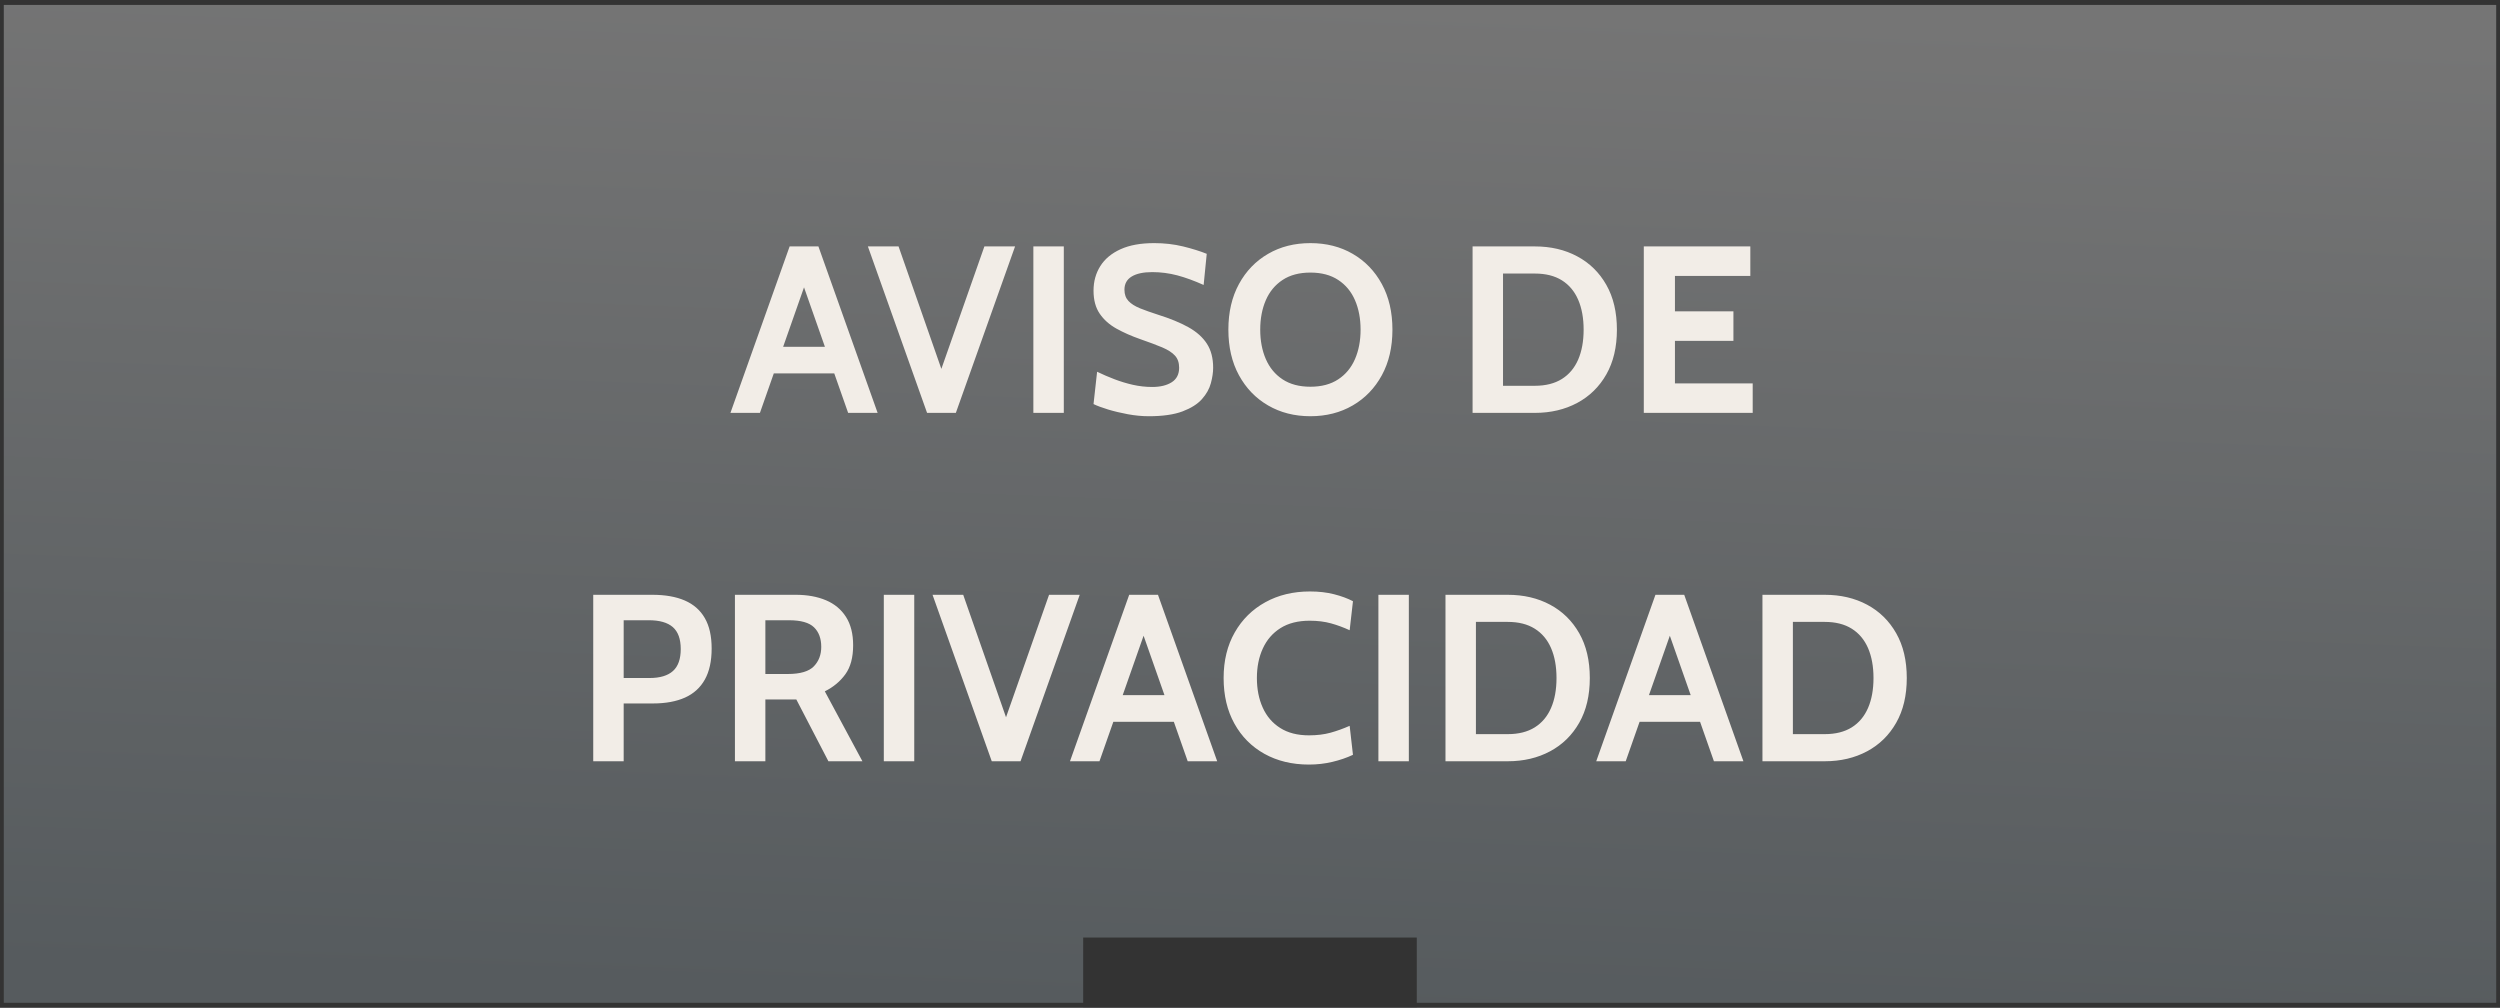
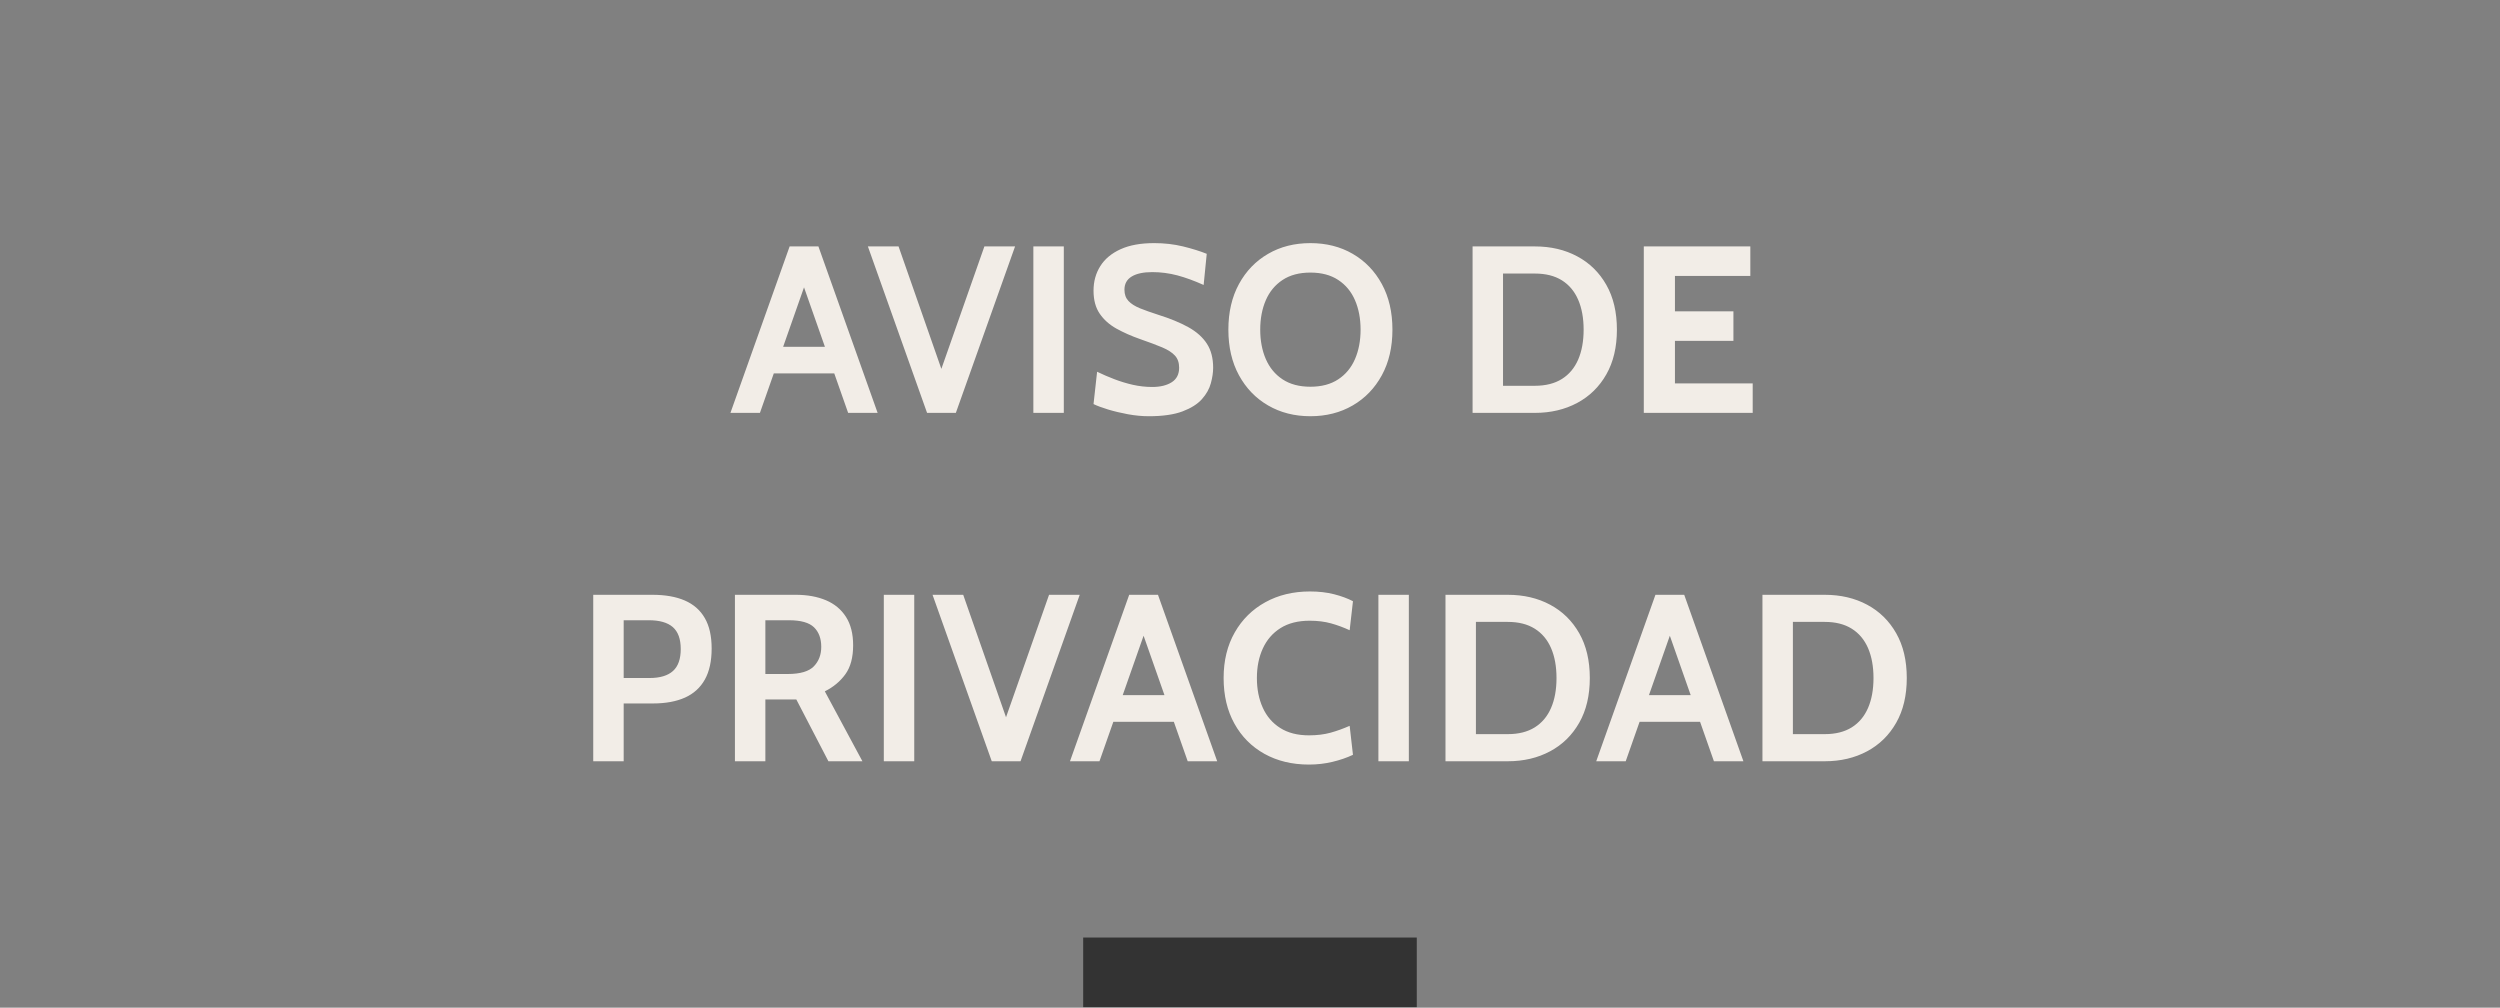
<svg xmlns="http://www.w3.org/2000/svg" xml:space="preserve" width="846px" height="341px" version="1.1" style="shape-rendering:geometricPrecision; text-rendering:geometricPrecision; image-rendering:optimizeQuality; fill-rule:evenodd; clip-rule:evenodd" viewBox="0 0 846 341">
  <rect x="0" y="0" width="846" height="341" fill="#808080" stroke="none" />
  <defs>
    <style type="text/css">
   
    .str0 {stroke:#333333;stroke-width:2.95;stroke-miterlimit:22.926}
    .fil2 {fill:#333333}
    .fil1 {fill:#F2EDE7;fill-rule:nonzero}
    .fil0 {fill:url(#id0)}
   
  </style>
    <linearGradient id="id0" gradientUnits="userSpaceOnUse" x1="416.45" y1="341.33" x2="429.55" y2="-0.33">
      <stop offset="0" style="stop-opacity:1; stop-color:#565B5E" />
      <stop offset="1" style="stop-opacity:1; stop-color:#757575" />
    </linearGradient>
  </defs>
  <g id="Capa_x0020_1">
-     <rect class="fil0 str0" x="-0.19" y="0.19" width="846.38" height="340.63" />
    <path class="fil1" d="M283.87 126.36l-23.58 0 0 -9.01 23.58 0 0 9.01zm-13.12 -32.91l2.66 0 -16.25 46.27 -9.98 0 20.03 -56.33 9.74 0 20.04 56.33 -9.98 0 -16.26 -46.27zm42.97 46.27l-20.03 -56.33 10.38 0 15.53 44.42 -2.09 0 15.61 -44.42 10.38 0 -20.04 56.33 -9.74 0zm35.97 0l0 -56.33 10.3 0 0 56.33 -10.3 0zm39.03 1.13c-2.28,0 -4.63,-0.23 -7.04,-0.67 -2.41,-0.45 -4.65,-0.98 -6.72,-1.61 -2.06,-0.63 -3.7,-1.24 -4.91,-1.83l1.21 -10.94c1.88,0.91 3.84,1.76 5.87,2.53 2.04,0.78 4.13,1.41 6.28,1.9 2.15,0.48 4.32,0.72 6.52,0.72 2.73,0 4.93,-0.54 6.6,-1.61 1.66,-1.07 2.49,-2.71 2.49,-4.91 0,-1.69 -0.47,-3.06 -1.41,-4.09 -0.94,-1.03 -2.37,-1.96 -4.3,-2.78 -1.93,-0.81 -4.4,-1.74 -7.4,-2.78 -3.01,-1.05 -5.71,-2.25 -8.09,-3.57 -2.39,-1.33 -4.28,-3.01 -5.67,-5.05 -1.4,-2.03 -2.1,-4.64 -2.1,-7.8 0,-3.11 0.77,-5.89 2.3,-8.32 1.52,-2.42 3.82,-4.33 6.86,-5.71 3.05,-1.38 6.83,-2.06 11.36,-2.06 3.44,0 6.71,0.37 9.82,1.13 3.11,0.77 5.77,1.6 7.97,2.49l-1.05 10.54c-3.17,-1.42 -6.13,-2.51 -8.91,-3.25 -2.77,-0.73 -5.6,-1.1 -8.47,-1.1 -3.01,0 -5.33,0.5 -6.96,1.49 -1.64,0.99 -2.46,2.48 -2.46,4.47 0,1.58 0.46,2.85 1.37,3.82 0.91,0.96 2.21,1.78 3.9,2.47 1.69,0.68 3.72,1.4 6.08,2.16 4.08,1.28 7.51,2.69 10.29,4.23 2.77,1.55 4.86,3.41 6.27,5.6 1.41,2.18 2.11,4.89 2.11,8.11 0,1.61 -0.26,3.35 -0.77,5.24 -0.51,1.9 -1.51,3.69 -3.01,5.38 -1.51,1.69 -3.69,3.07 -6.57,4.16 -2.89,1.09 -6.71,1.64 -11.46,1.64zm54.72 0c-5.37,0 -10.14,-1.22 -14.32,-3.65 -4.19,-2.43 -7.47,-5.84 -9.86,-10.22 -2.39,-4.39 -3.58,-9.52 -3.58,-15.42 0,-5.91 1.19,-11.05 3.58,-15.44 2.39,-4.39 5.67,-7.79 9.86,-10.22 4.18,-2.43 8.95,-3.63 14.32,-3.63 5.36,0 10.14,1.2 14.32,3.63 4.19,2.43 7.47,5.83 9.86,10.22 2.39,4.39 3.58,9.53 3.58,15.44 0,5.9 -1.19,11.03 -3.58,15.42 -2.39,4.38 -5.67,7.79 -9.86,10.22 -4.18,2.43 -8.96,3.65 -14.32,3.65zm0 -9.98c3.75,0 6.89,-0.83 9.41,-2.5 2.53,-1.66 4.42,-3.95 5.68,-6.86 1.26,-2.91 1.89,-6.23 1.89,-9.95 0,-3.73 -0.63,-7.06 -1.89,-9.97 -1.26,-2.91 -3.15,-5.19 -5.68,-6.85 -2.52,-1.67 -5.66,-2.5 -9.41,-2.5 -3.76,0 -6.89,0.83 -9.42,2.5 -2.52,1.66 -4.41,3.94 -5.67,6.85 -1.26,2.91 -1.89,6.24 -1.89,9.97 0,3.72 0.63,7.04 1.89,9.95 1.26,2.91 3.15,5.2 5.67,6.86 2.53,1.67 5.66,2.5 9.42,2.5zm54.88 8.85l0 -56.33 21.08 0c5.37,0 10.14,1.11 14.33,3.36 4.18,2.23 7.47,5.45 9.85,9.65 2.39,4.2 3.58,9.25 3.58,15.16 0,5.9 -1.19,10.94 -3.58,15.14 -2.38,4.19 -5.67,7.41 -9.85,9.65 -4.19,2.24 -8.96,3.37 -14.33,3.37l-21.08 0zm10.3 -9.17l10.78 0c3.65,0 6.69,-0.77 9.14,-2.3 2.44,-1.53 4.27,-3.71 5.51,-6.55 1.23,-2.85 1.85,-6.23 1.85,-10.14 0,-3.92 -0.62,-7.3 -1.85,-10.14 -1.24,-2.85 -3.07,-5.03 -5.51,-6.56 -2.45,-1.53 -5.49,-2.29 -9.14,-2.29l-10.78 0 0 37.98zm47.64 9.17l0 -56.33 36.05 0 0 9.98 -25.51 0 0 11.99 19.79 0 0 9.98 -19.79 0 0 14.4 26.31 0 0 9.98 -36.85 0zm-355.51 117.89l0 -56.33 20.03 0c4.32,0 7.97,0.64 10.95,1.93 2.97,1.29 5.24,3.27 6.78,5.96 1.55,2.68 2.31,6.11 2.31,10.29 0,4.24 -0.76,7.73 -2.29,10.48 -1.53,2.75 -3.77,4.79 -6.72,6.12 -2.95,1.32 -6.55,1.99 -10.79,1.99l-9.97 0 0 19.56 -10.3 0zm10.3 -28.17l8.77 0c3.51,0 6.15,-0.79 7.91,-2.37 1.76,-1.58 2.63,-4.06 2.63,-7.44 0,-3.38 -0.89,-5.85 -2.67,-7.41 -1.78,-1.55 -4.49,-2.33 -8.12,-2.33l-8.52 0 0 19.55zm37.65 28.17l0 -56.33 20.6 0c3.89,0 7.3,0.62 10.21,1.85 2.91,1.23 5.16,3.11 6.77,5.63 1.61,2.52 2.42,5.72 2.42,9.58 0,4.13 -0.87,7.4 -2.63,9.83 -1.76,2.43 -4.08,4.36 -6.95,5.78l12.72 23.66 -11.51 0 -10.86 -20.92c-0.09,0 -0.15,0 -0.21,0 -0.05,0 -0.12,0 -0.2,0l-10.06 0 0 20.92 -10.3 0zm10.3 -29.53l7.57 0c4.24,0 7.19,-0.88 8.85,-2.61 1.66,-1.73 2.49,-3.91 2.49,-6.57 0,-2.81 -0.81,-5.03 -2.45,-6.62 -1.64,-1.6 -4.47,-2.39 -8.49,-2.39l-7.97 0 0 18.19zm40.08 29.53l0 -56.33 10.3 0 0 56.33 -10.3 0zm36.53 0l-20.04 -56.33 10.38 0 15.53 44.42 -2.09 0 15.61 -44.42 10.38 0 -20.03 56.33 -9.74 0zm63.17 -13.36l-23.58 0 0 -9.01 23.58 0 0 9.01zm-13.12 -32.91l2.66 0 -16.26 46.27 -9.98 0 20.04 -56.33 9.74 0 20.04 56.33 -9.98 0 -16.26 -46.27zm57.3 47.39c-5.72,0 -10.75,-1.22 -15.09,-3.64 -4.35,-2.43 -7.73,-5.84 -10.15,-10.22 -2.43,-4.39 -3.65,-9.53 -3.65,-15.43 0,-5.9 1.26,-11.05 3.77,-15.43 2.5,-4.39 5.95,-7.79 10.35,-10.22 4.4,-2.43 9.43,-3.64 15.09,-3.64 2.98,0 5.7,0.31 8.17,0.94 2.46,0.63 4.6,1.42 6.39,2.36l-1.12 9.82c-2.04,-0.94 -4.13,-1.72 -6.29,-2.32 -2.16,-0.6 -4.58,-0.9 -7.23,-0.9 -3.95,0 -7.23,0.83 -9.87,2.49 -2.65,1.67 -4.64,3.96 -5.98,6.88 -1.35,2.93 -2.02,6.27 -2.02,10.02 0,3.76 0.66,7.1 1.98,10.02 1.31,2.93 3.28,5.22 5.9,6.88 2.61,1.67 5.86,2.5 9.75,2.5 2.71,0 5.13,-0.3 7.28,-0.89 2.14,-0.59 4.3,-1.37 6.48,-2.33l1.12 9.81c-2.12,1 -4.44,1.79 -6.97,2.39 -2.54,0.61 -5.18,0.91 -7.91,0.91zm23.49 -1.12l0 -56.33 10.3 0 0 56.33 -10.3 0zm22.7 0l0 -56.33 21.08 0c5.36,0 10.14,1.11 14.32,3.35 4.19,2.24 7.47,5.46 9.86,9.66 2.39,4.2 3.58,9.25 3.58,15.15 0,5.9 -1.19,10.95 -3.58,15.14 -2.39,4.2 -5.67,7.42 -9.86,9.66 -4.18,2.24 -8.96,3.37 -14.32,3.37l-21.08 0zm10.3 -9.18l10.78 0c3.65,0 6.69,-0.76 9.13,-2.29 2.44,-1.53 4.28,-3.71 5.51,-6.56 1.24,-2.84 1.85,-6.22 1.85,-10.14 0,-3.91 -0.61,-7.29 -1.85,-10.14 -1.23,-2.84 -3.07,-5.02 -5.51,-6.55 -2.44,-1.53 -5.48,-2.3 -9.13,-2.3l-10.78 0 0 37.98zm77.41 -4.18l-23.58 0 0 -9.01 23.58 0 0 9.01zm-13.12 -32.91l2.66 0 -16.26 46.27 -9.98 0 20.04 -56.33 9.74 0 20.03 56.33 -9.98 0 -16.25 -46.27zm32.67 46.27l0 -56.33 21.08 0c5.37,0 10.14,1.11 14.33,3.35 4.18,2.24 7.47,5.46 9.85,9.66 2.39,4.2 3.58,9.25 3.58,15.15 0,5.9 -1.19,10.95 -3.58,15.14 -2.38,4.2 -5.67,7.42 -9.85,9.66 -4.19,2.24 -8.96,3.37 -14.33,3.37l-21.08 0zm10.3 -9.18l10.78 0c3.65,0 6.69,-0.76 9.14,-2.29 2.44,-1.53 4.27,-3.71 5.51,-6.56 1.23,-2.84 1.85,-6.22 1.85,-10.14 0,-3.91 -0.62,-7.29 -1.85,-10.14 -1.24,-2.84 -3.07,-5.02 -5.51,-6.55 -2.45,-1.53 -5.49,-2.3 -9.14,-2.3l-10.78 0 0 37.98z" />
    <rect class="fil2" x="366.55" y="317.27" width="112.89" height="23.54" />
  </g>
</svg>